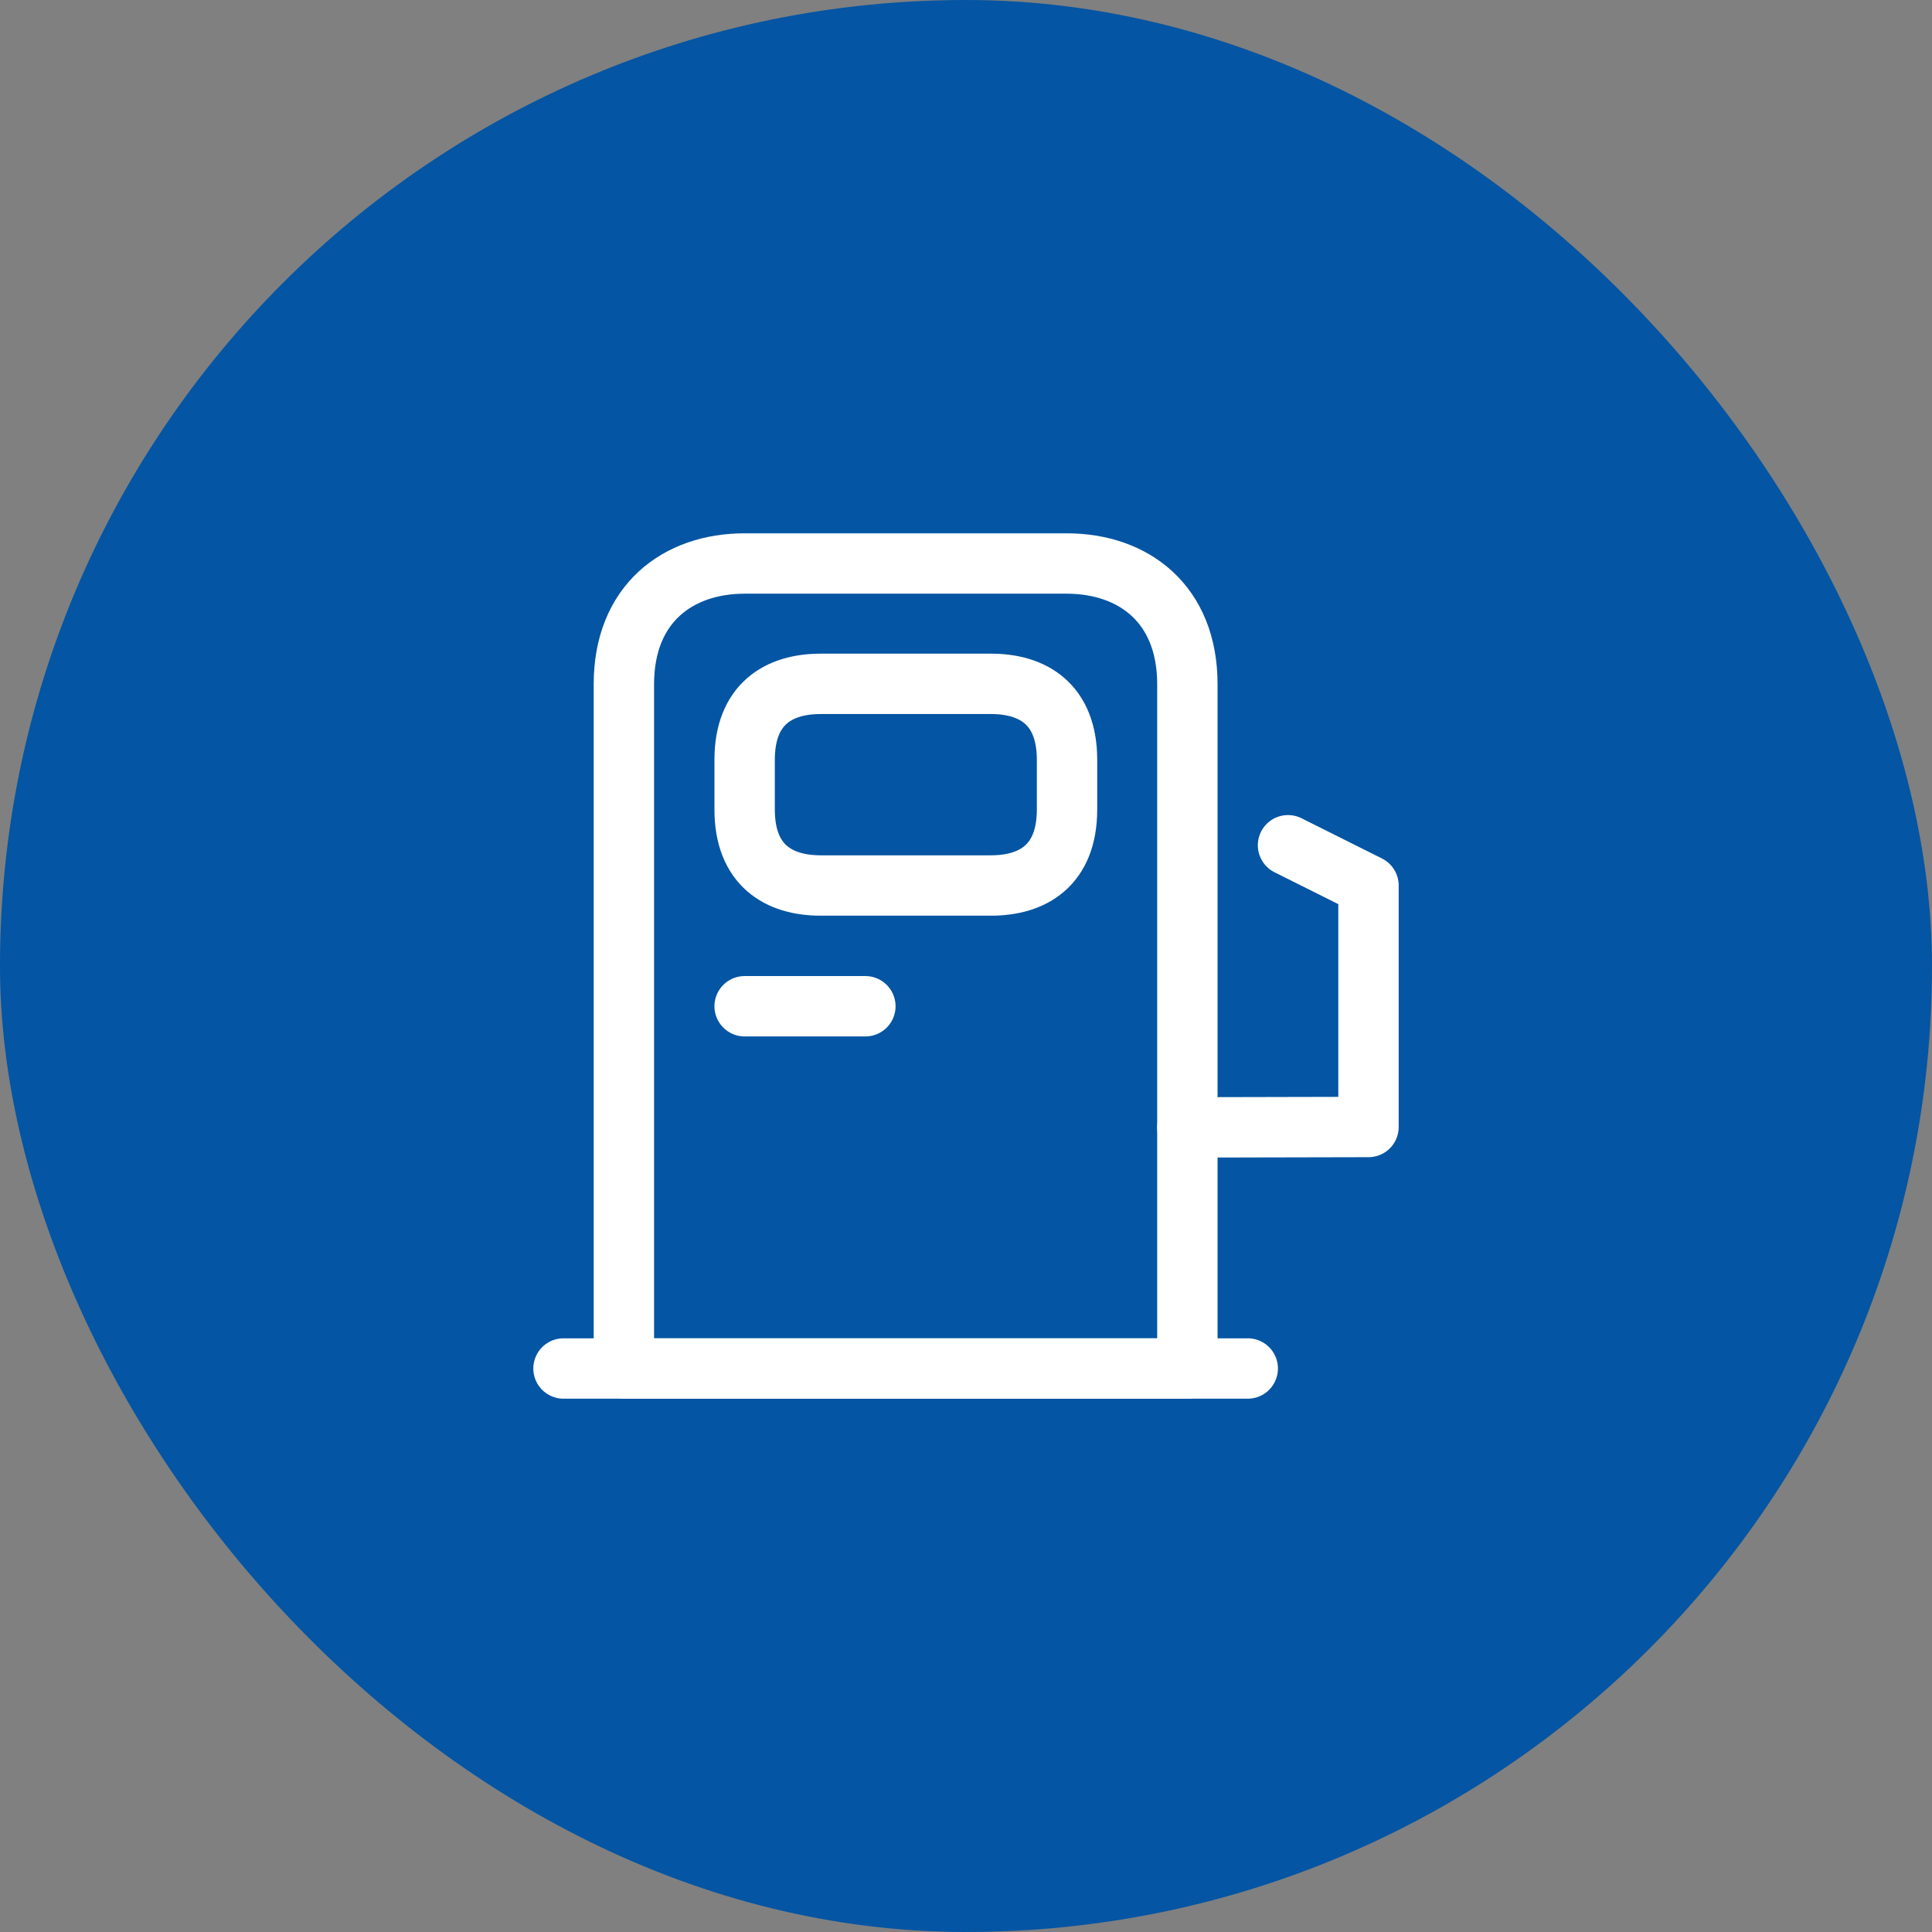
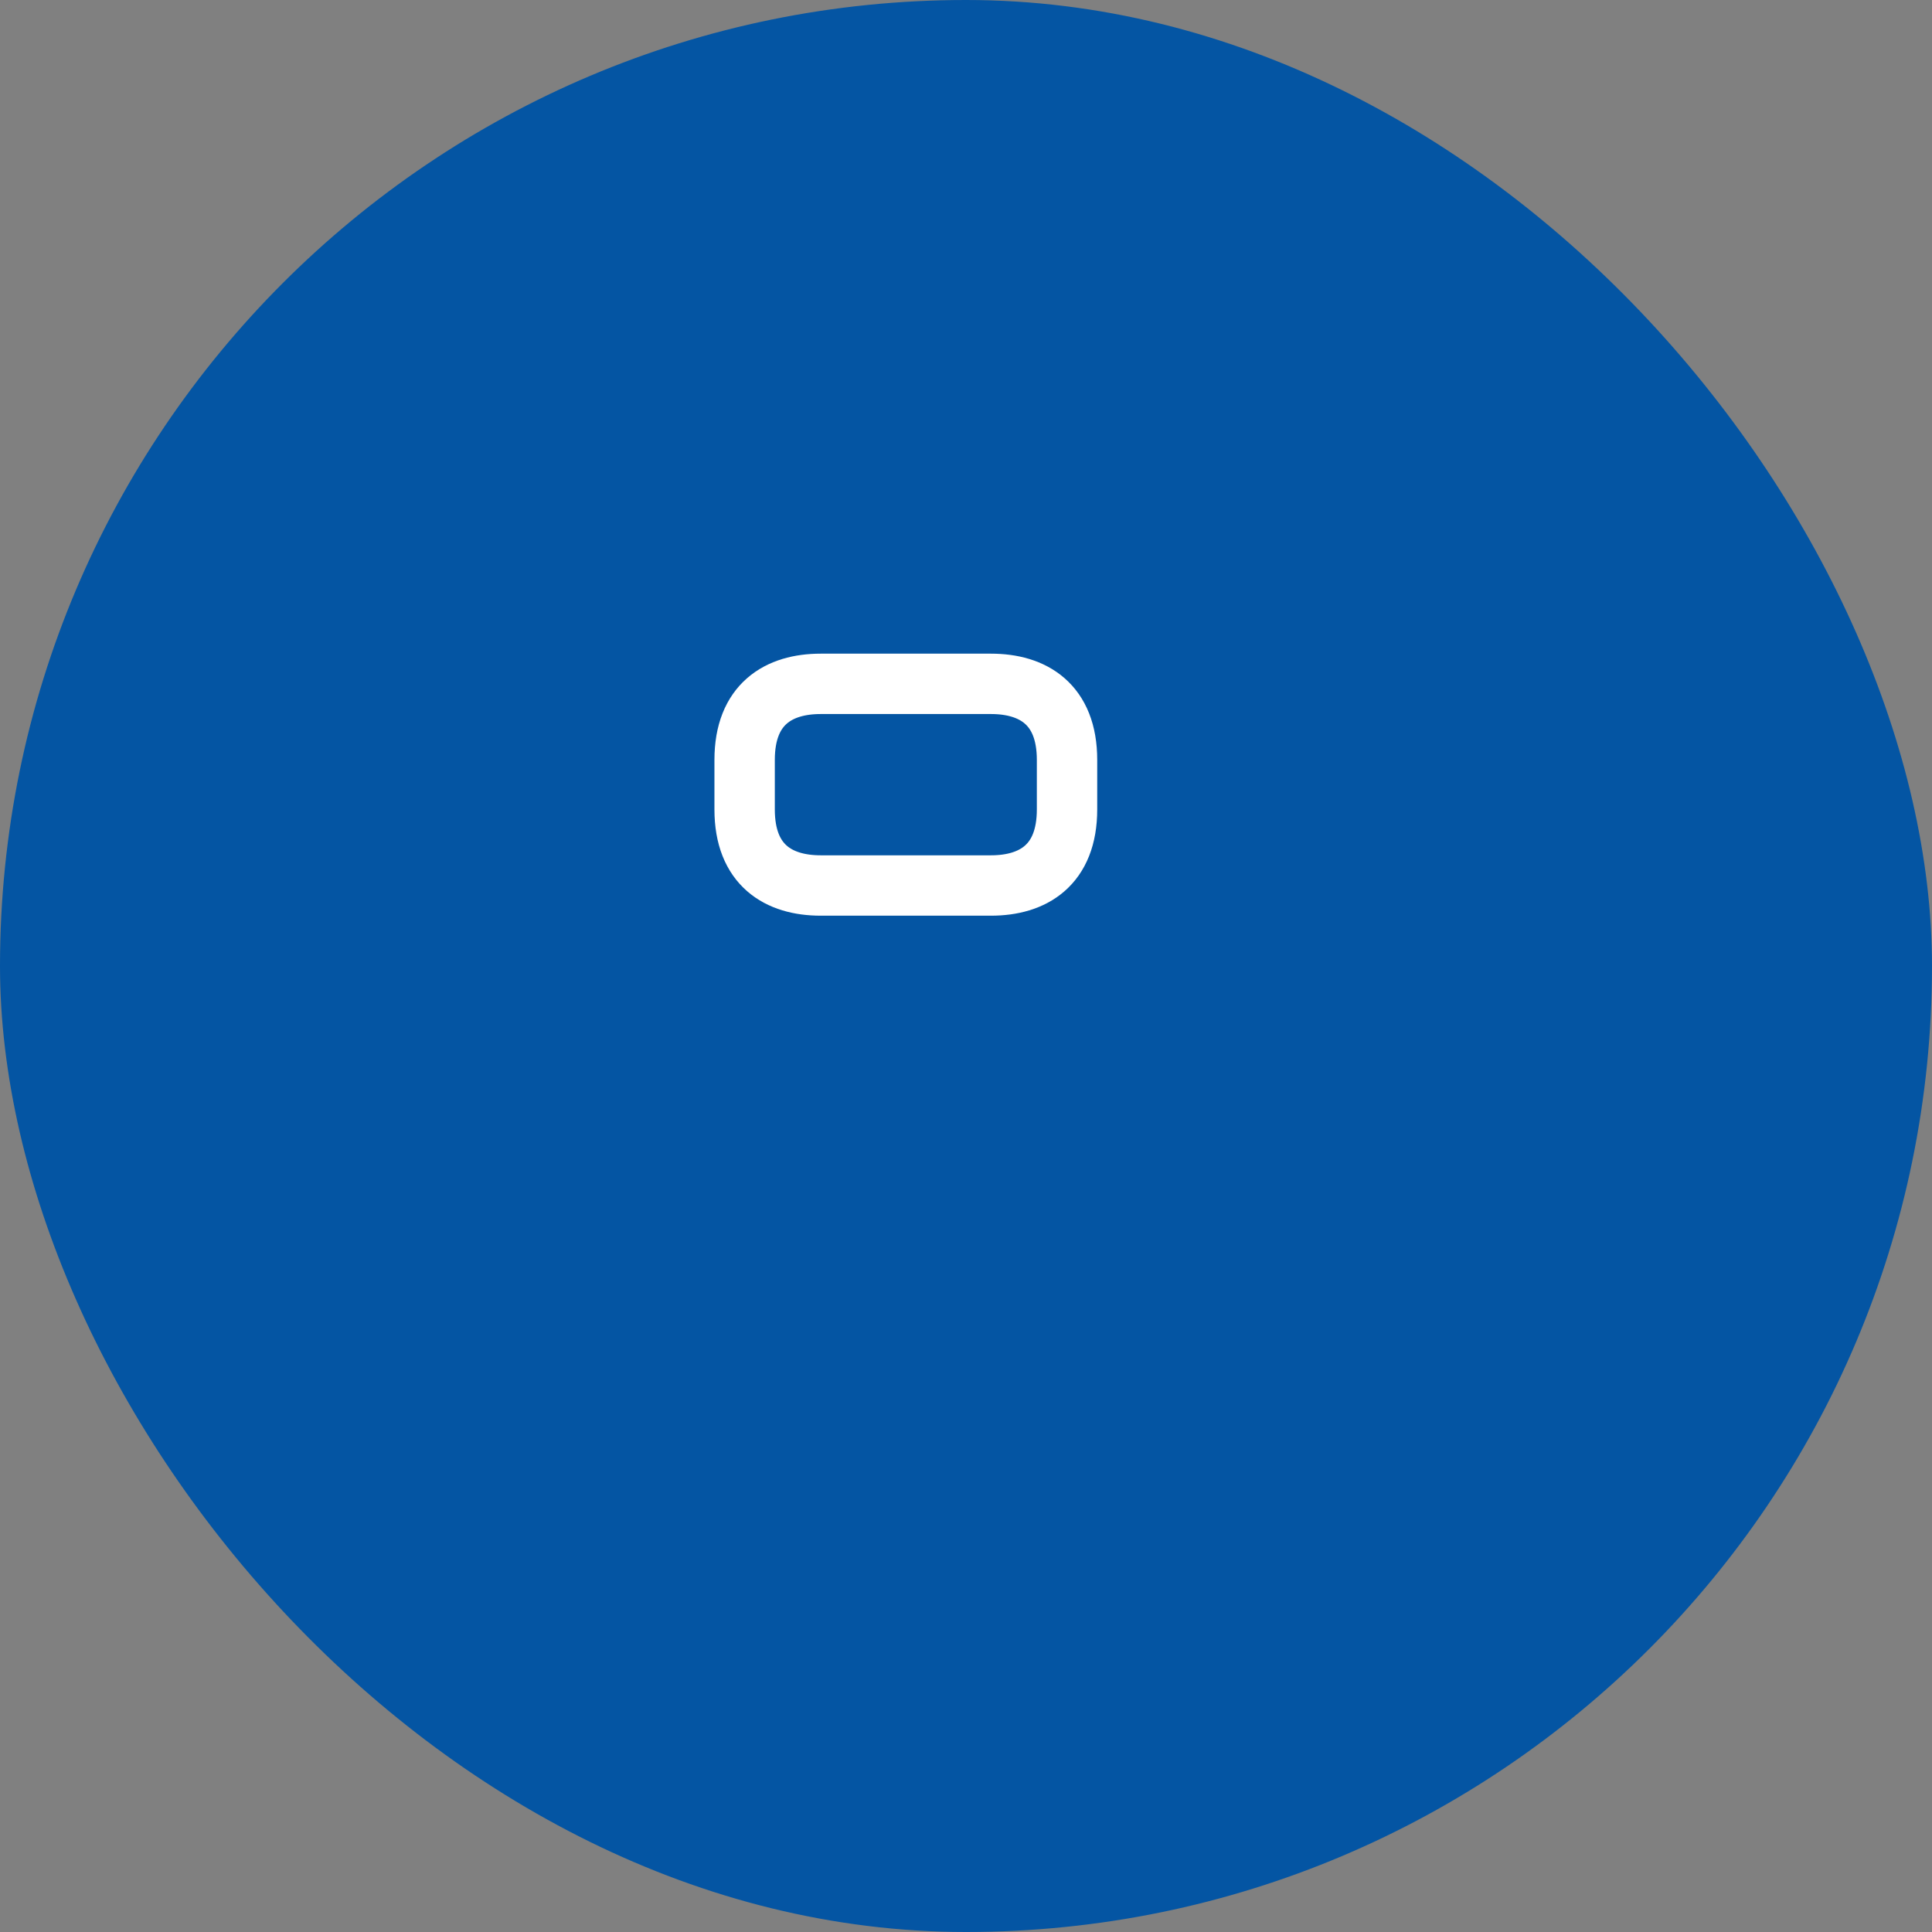
<svg xmlns="http://www.w3.org/2000/svg" width="48" height="48" viewBox="0 0 48 48" fill="none">
  <rect x="0" y="0" width="48" height="48" fill="#808080" stroke="none" />
  <rect width="48" height="48" rx="24" fill="#0455A3" />
-   <path d="M15.5 34V17C15.5 15 16.84 14 18.5 14H26.5C28.16 14 29.5 15 29.5 17V34H15.5Z" stroke="white" stroke-width="1.5" stroke-linecap="round" stroke-linejoin="round" />
-   <path d="M14 34H31" stroke="white" stroke-width="1.5" stroke-linecap="round" stroke-linejoin="round" />
  <path d="M20.39 22H24.62C25.66 22 26.51 21.5 26.51 20.11V18.88C26.51 17.49 25.66 16.99 24.62 16.99H20.39C19.35 16.99 18.5 17.49 18.5 18.88V20.11C18.5 21.5 19.35 22 20.39 22Z" stroke="white" stroke-width="1.5" stroke-linecap="round" stroke-linejoin="round" />
-   <path d="M18.5 25H21.5" stroke="white" stroke-width="1.5" stroke-linecap="round" stroke-linejoin="round" />
-   <path d="M29.5 28.01L34 28V22L32 21" stroke="white" stroke-width="1.5" stroke-linecap="round" stroke-linejoin="round" />
</svg>